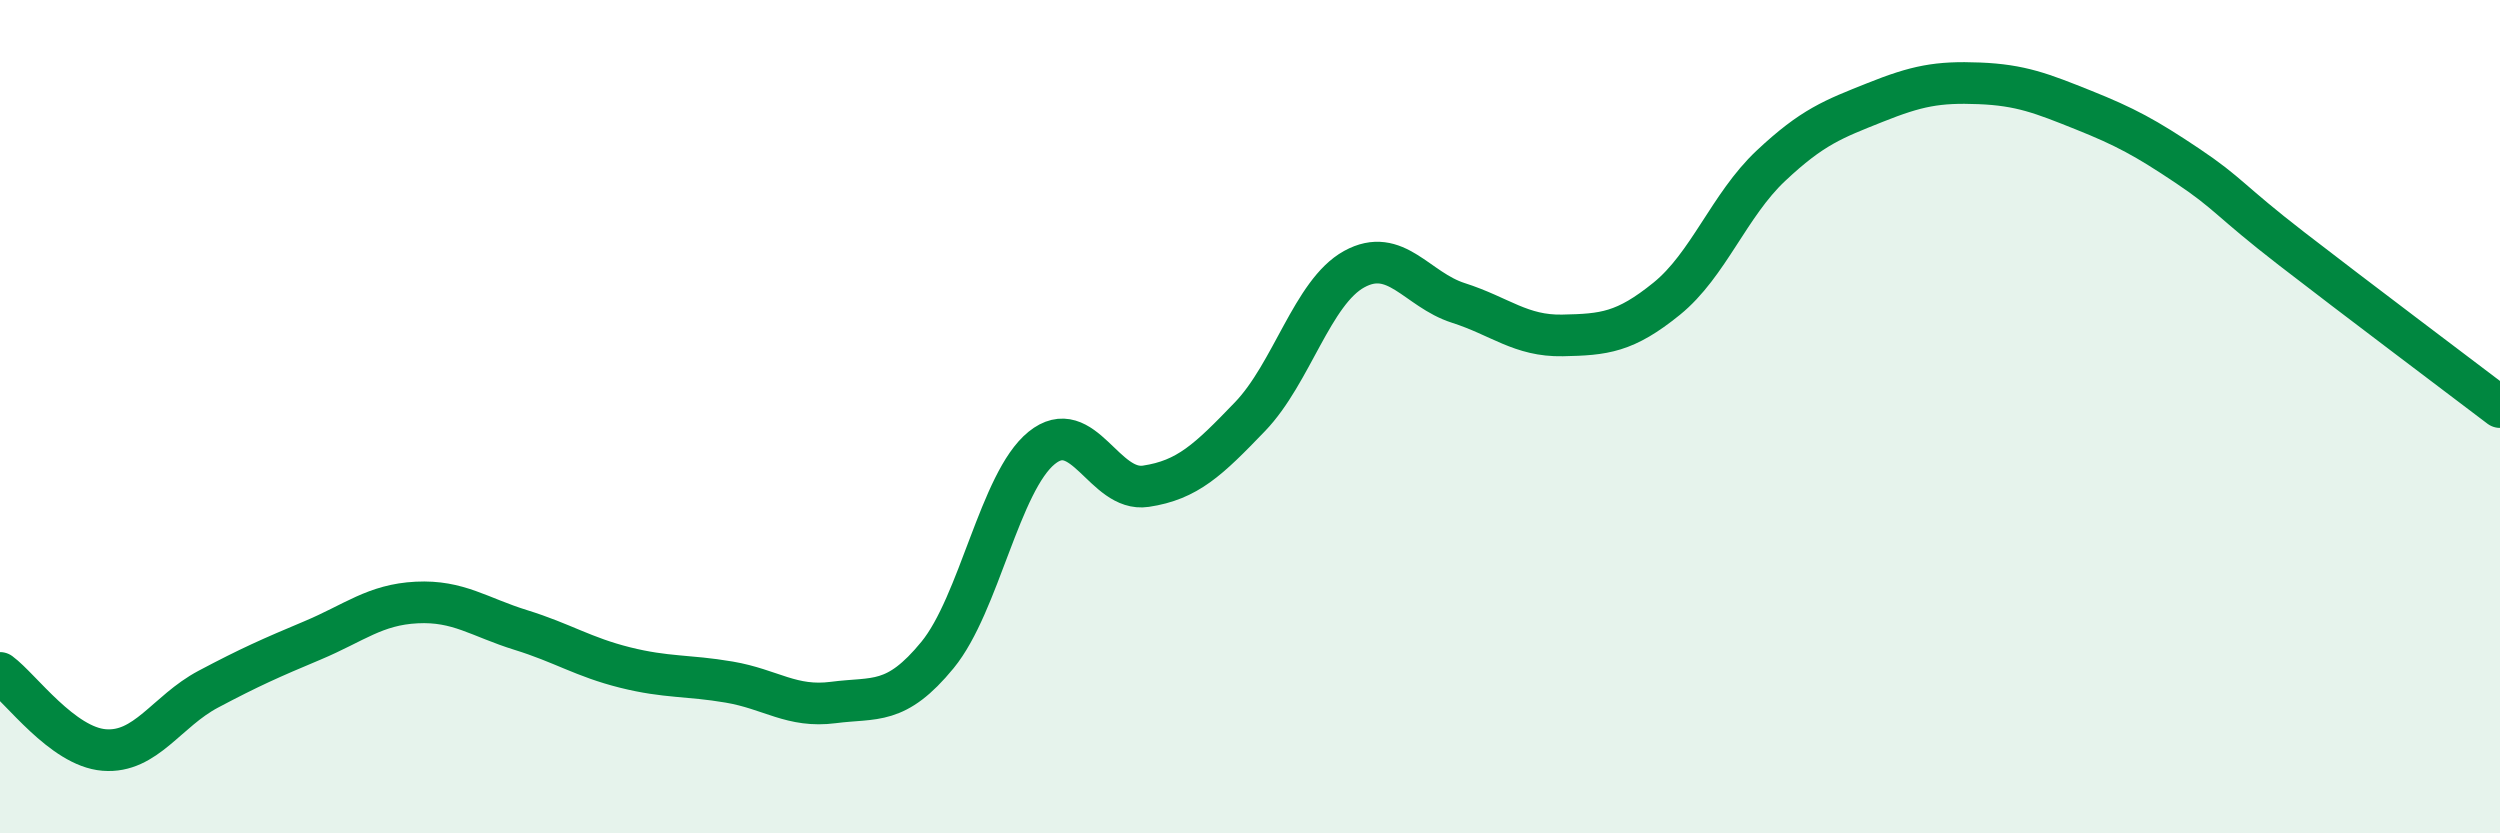
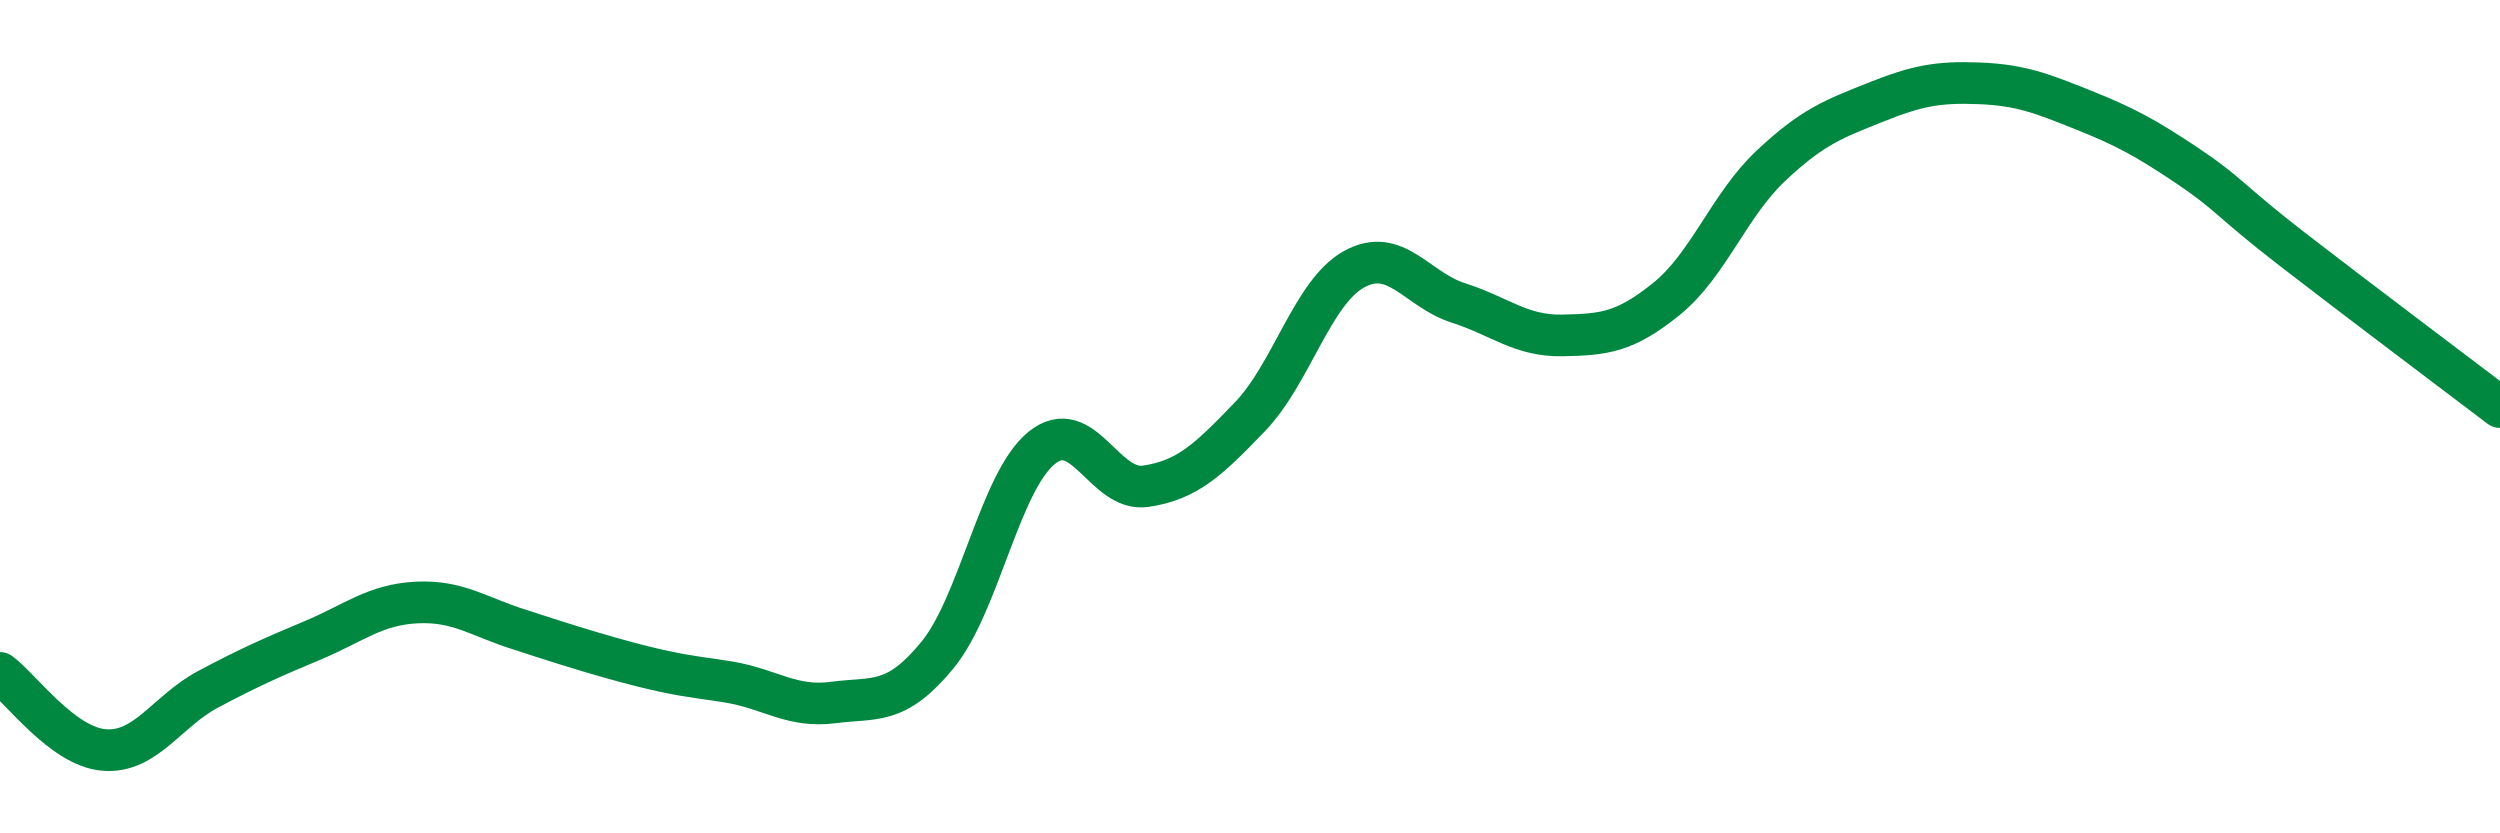
<svg xmlns="http://www.w3.org/2000/svg" width="60" height="20" viewBox="0 0 60 20">
-   <path d="M 0,16.15 C 0.5,16.52 1.5,17.92 2.5,18 C 3.5,18.08 4,17.07 5,16.54 C 6,16.01 6.5,15.79 7.5,15.37 C 8.5,14.95 9,14.51 10,14.46 C 11,14.41 11.5,14.81 12.5,15.12 C 13.5,15.43 14,15.77 15,16.02 C 16,16.27 16.5,16.2 17.5,16.37 C 18.5,16.54 19,16.99 20,16.86 C 21,16.73 21.5,16.94 22.5,15.72 C 23.5,14.5 24,11.56 25,10.75 C 26,9.94 26.5,11.82 27.5,11.67 C 28.5,11.52 29,11.04 30,10 C 31,8.96 31.5,7.01 32.5,6.46 C 33.5,5.91 34,6.95 35,7.27 C 36,7.59 36.5,8.07 37.5,8.05 C 38.5,8.03 39,7.98 40,7.17 C 41,6.36 41.5,4.92 42.5,3.98 C 43.5,3.04 44,2.86 45,2.46 C 46,2.06 46.5,1.96 47.5,2 C 48.5,2.04 49,2.24 50,2.64 C 51,3.04 51.5,3.31 52.5,3.98 C 53.5,4.65 53.5,4.81 55,5.97 C 56.5,7.13 59,9.01 60,9.77L60 20L0 20Z" fill="#008740" opacity="0.1" stroke-linecap="round" stroke-linejoin="round" />
-   <path d="M 0,16.15 C 0.5,16.52 1.5,17.92 2.5,18 C 3.5,18.08 4,17.07 5,16.54 C 6,16.01 6.5,15.79 7.5,15.37 C 8.5,14.95 9,14.51 10,14.46 C 11,14.41 11.5,14.81 12.5,15.12 C 13.5,15.43 14,15.77 15,16.02 C 16,16.27 16.5,16.2 17.5,16.37 C 18.5,16.54 19,16.99 20,16.86 C 21,16.73 21.5,16.94 22.5,15.72 C 23.5,14.5 24,11.56 25,10.75 C 26,9.94 26.5,11.82 27.5,11.67 C 28.5,11.52 29,11.04 30,10 C 31,8.96 31.5,7.01 32.5,6.46 C 33.5,5.91 34,6.95 35,7.27 C 36,7.59 36.5,8.07 37.5,8.05 C 38.5,8.03 39,7.98 40,7.17 C 41,6.36 41.5,4.92 42.5,3.98 C 43.5,3.04 44,2.86 45,2.46 C 46,2.06 46.5,1.96 47.5,2 C 48.5,2.04 49,2.24 50,2.64 C 51,3.04 51.5,3.31 52.5,3.98 C 53.5,4.65 53.5,4.81 55,5.97 C 56.5,7.13 59,9.01 60,9.77" stroke="#008740" stroke-width="1" fill="none" stroke-linecap="round" stroke-linejoin="round" />
+   <path d="M 0,16.15 C 0.5,16.52 1.5,17.92 2.5,18 C 3.5,18.08 4,17.07 5,16.54 C 6,16.01 6.5,15.79 7.5,15.37 C 8.5,14.95 9,14.51 10,14.46 C 11,14.41 11.5,14.81 12.5,15.12 C 16,16.27 16.5,16.2 17.5,16.37 C 18.5,16.54 19,16.99 20,16.86 C 21,16.73 21.5,16.94 22.5,15.72 C 23.5,14.5 24,11.56 25,10.75 C 26,9.94 26.5,11.82 27.5,11.67 C 28.5,11.52 29,11.04 30,10 C 31,8.96 31.5,7.01 32.5,6.46 C 33.5,5.91 34,6.95 35,7.27 C 36,7.59 36.5,8.07 37.5,8.05 C 38.5,8.03 39,7.98 40,7.17 C 41,6.36 41.5,4.92 42.5,3.98 C 43.5,3.04 44,2.86 45,2.46 C 46,2.06 46.5,1.96 47.5,2 C 48.5,2.04 49,2.24 50,2.64 C 51,3.04 51.5,3.31 52.5,3.98 C 53.5,4.65 53.5,4.81 55,5.97 C 56.5,7.13 59,9.01 60,9.77" stroke="#008740" stroke-width="1" fill="none" stroke-linecap="round" stroke-linejoin="round" />
</svg>